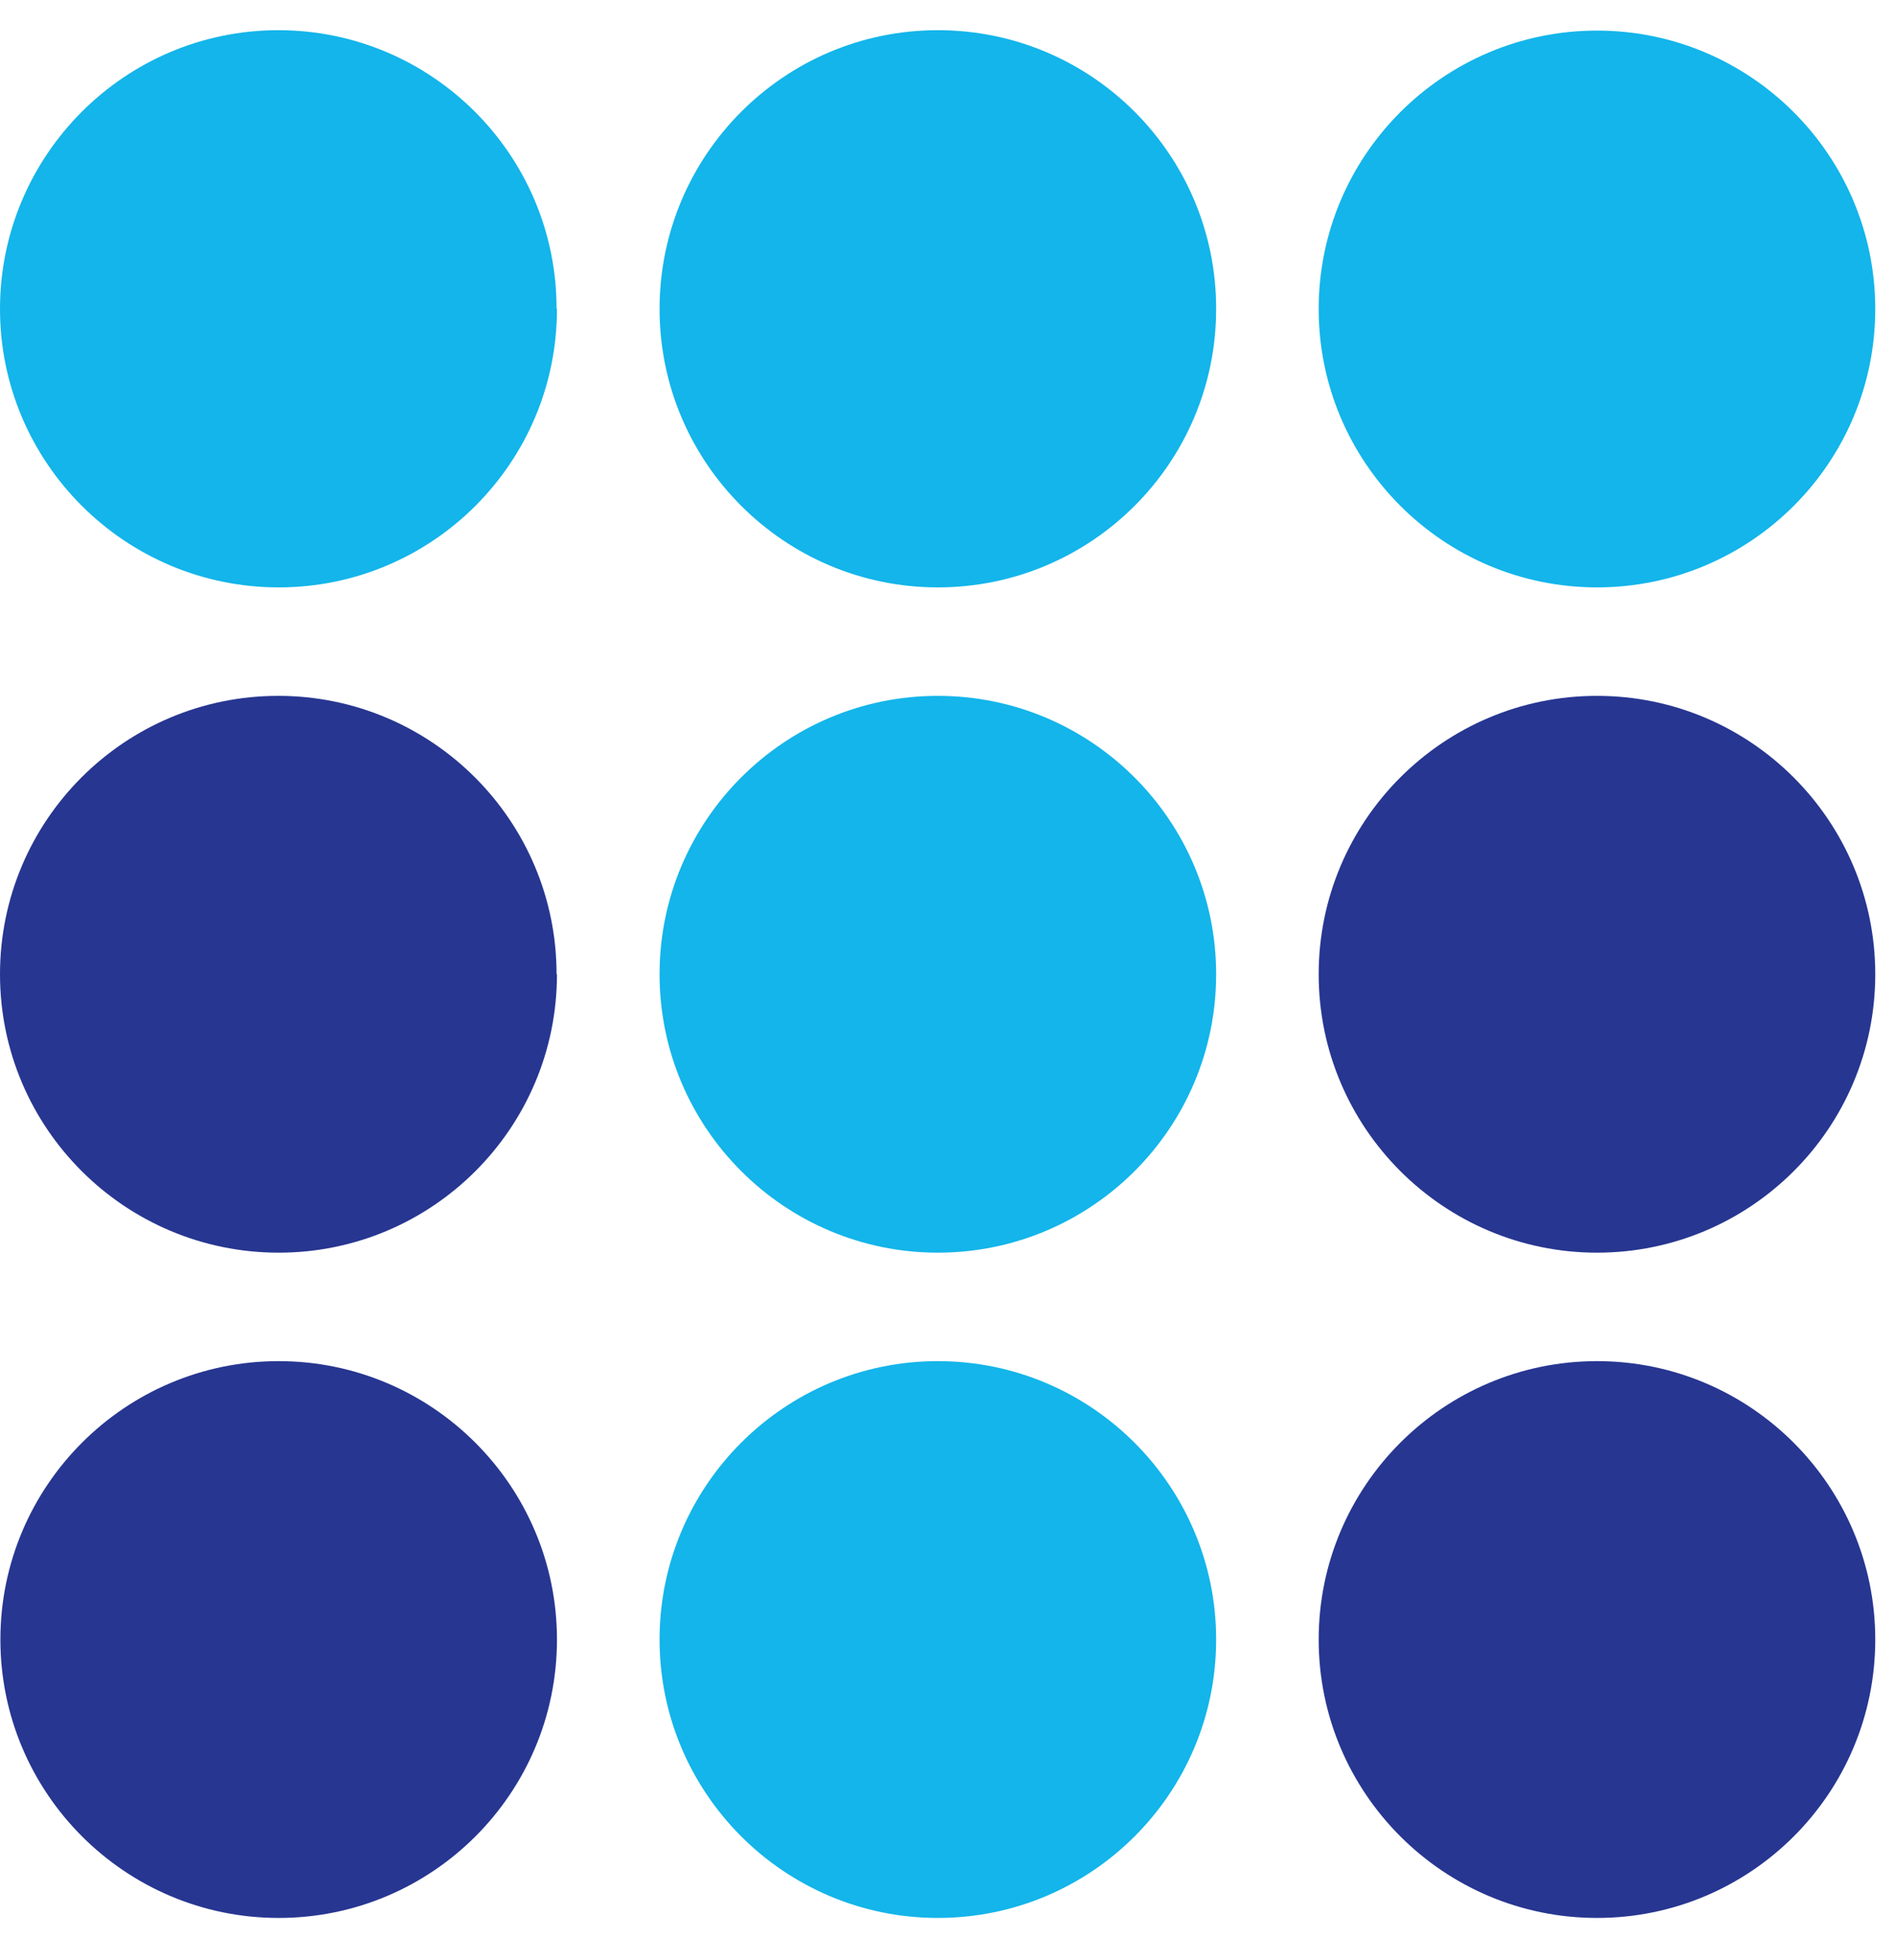
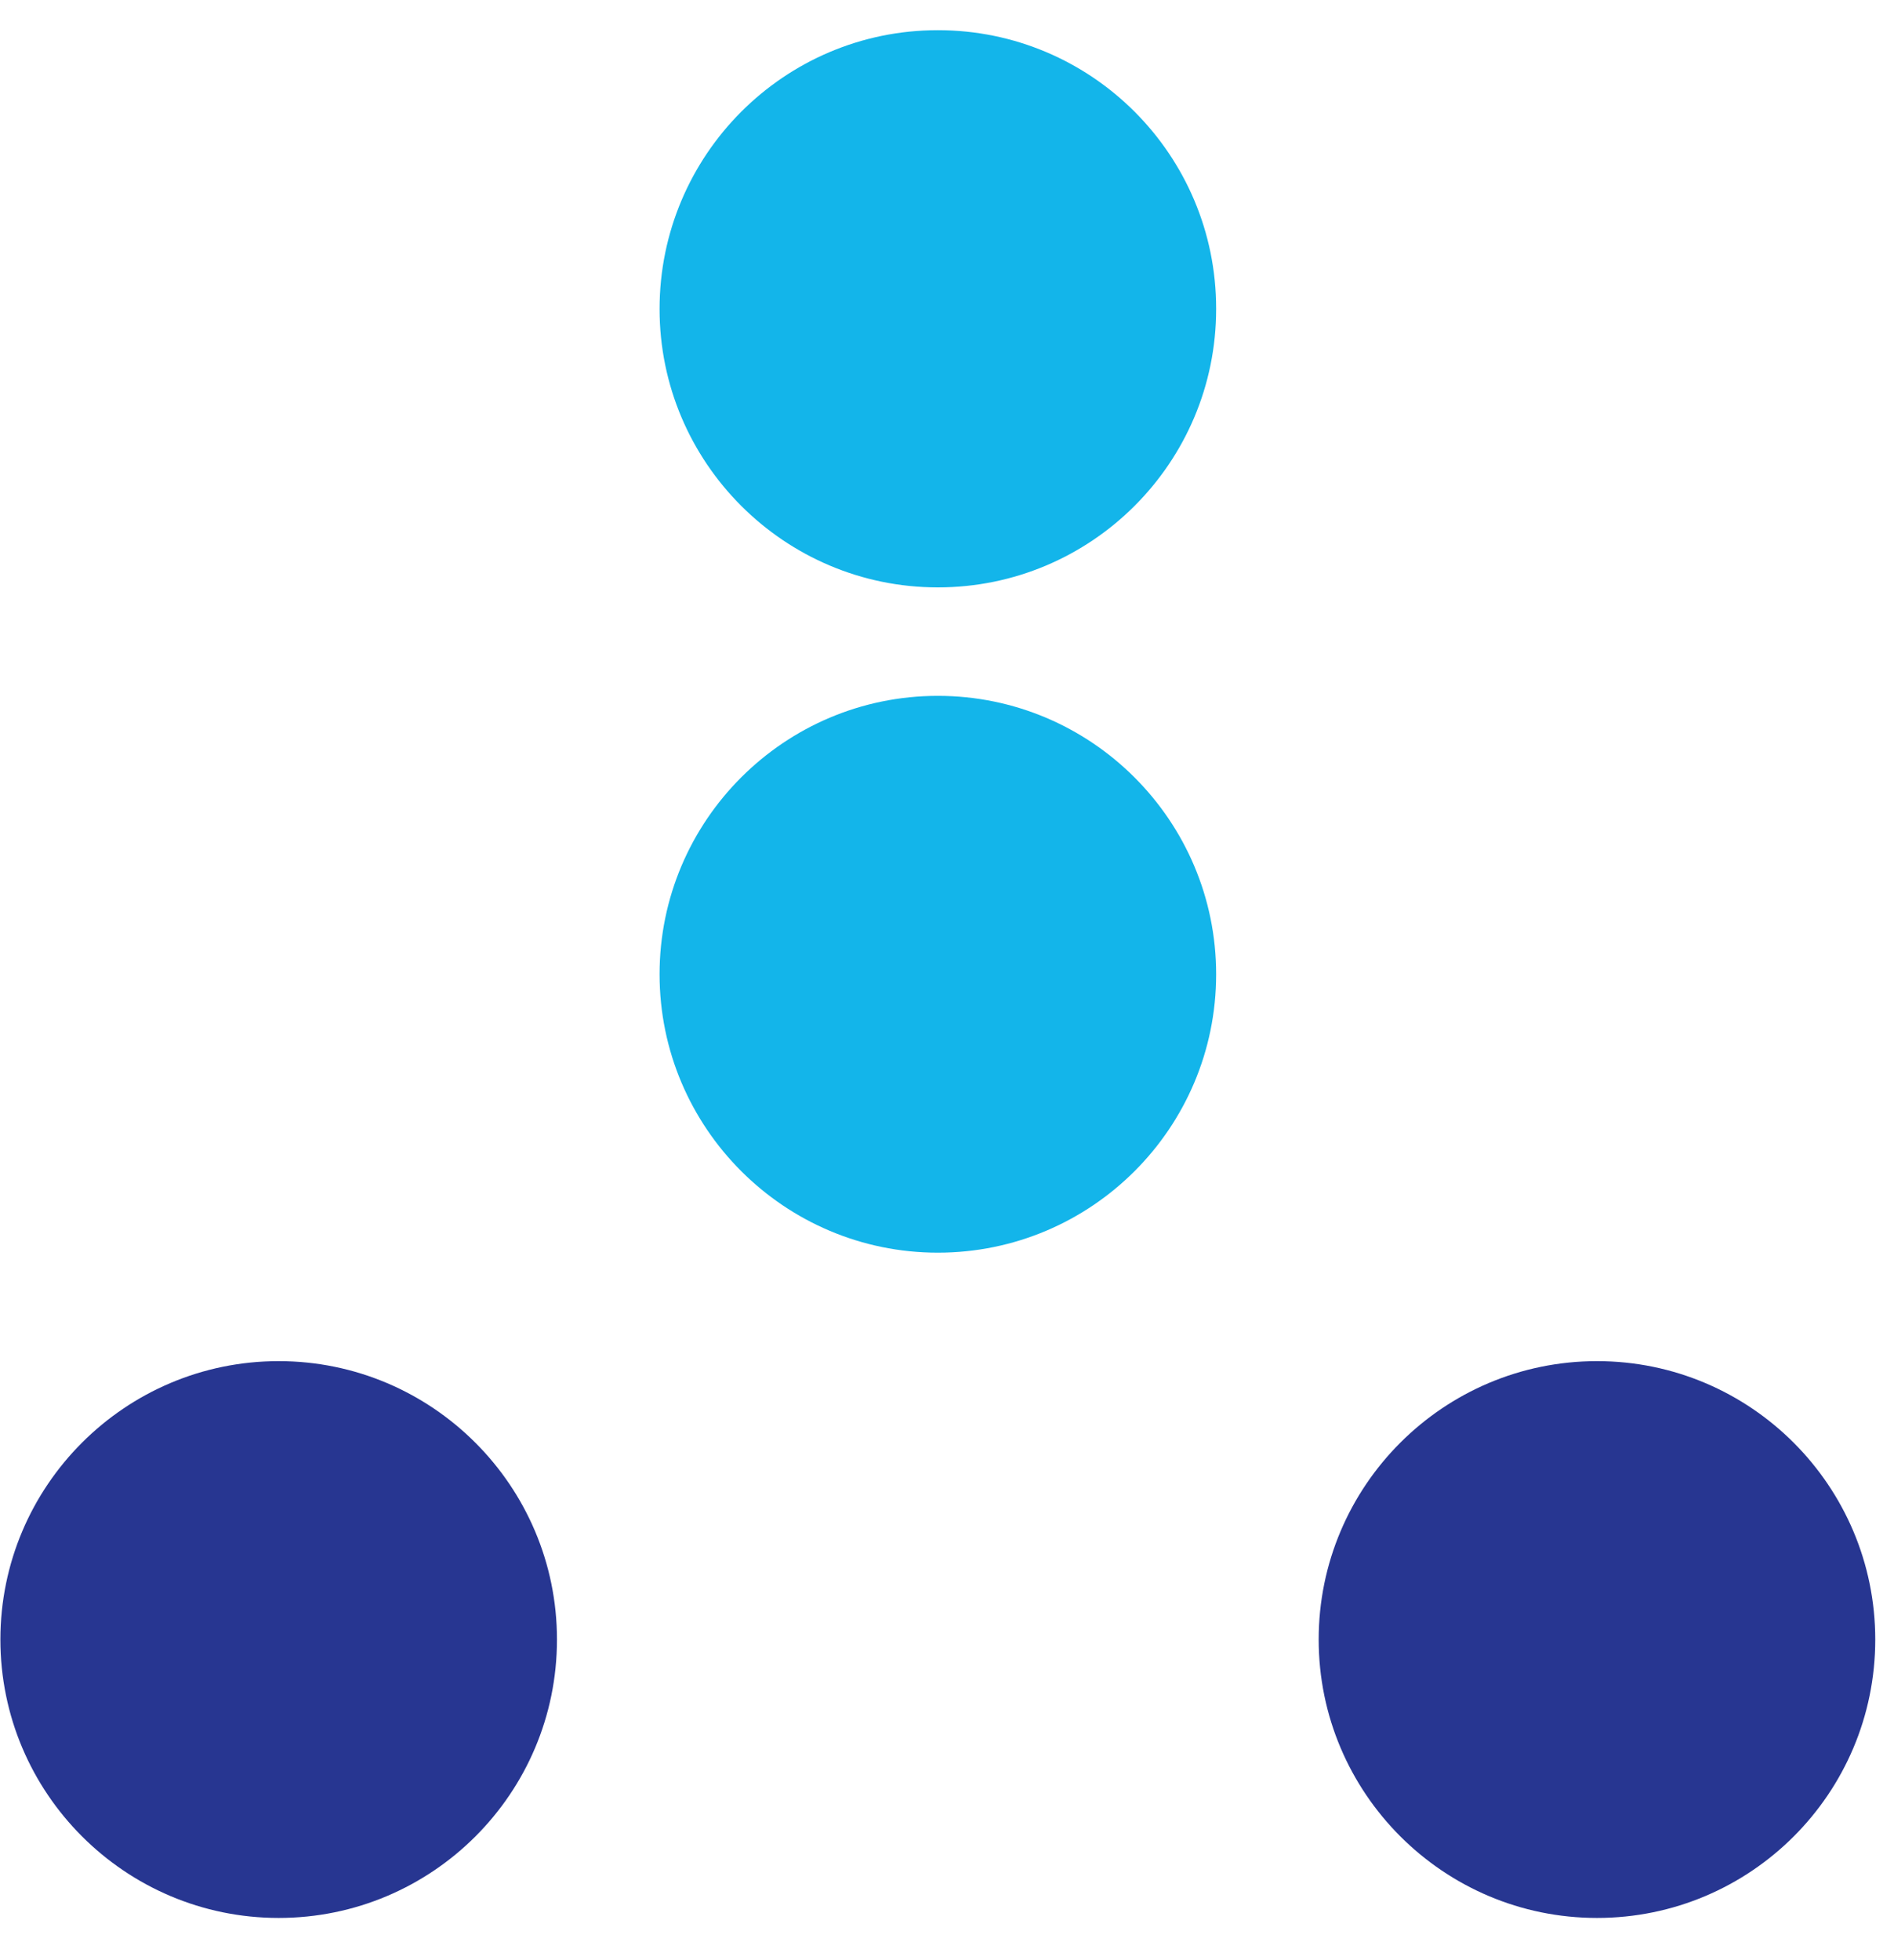
<svg xmlns="http://www.w3.org/2000/svg" width="29" height="30" viewBox="0 0 29 30" fill="none">
-   <path d="M8.528 4.729C8.528 7.085 6.617 8.99 4.267 8.99C1.916 8.99 0 7.079 0 4.729C0 2.378 1.911 0.462 4.261 0.462C6.612 0.462 8.522 2.373 8.522 4.723L8.528 4.729Z" fill="#13B5EA" />
  <path d="M18.621 4.729C18.621 7.085 16.71 8.99 14.36 8.99C12.009 8.99 10.099 7.079 10.099 4.729C10.099 2.378 12.004 0.462 14.36 0.462C16.716 0.462 18.621 2.373 18.621 4.723V4.729Z" fill="#13B5EA" />
-   <path d="M28.713 4.729C28.713 7.085 26.803 8.99 24.453 8.99C22.102 8.99 20.191 7.079 20.191 4.729C20.191 2.378 22.102 0.468 24.453 0.468C26.803 0.468 28.713 2.378 28.713 4.729Z" fill="#13B5EA" />
-   <path d="M8.528 14.911C8.528 17.267 6.617 19.172 4.267 19.172C1.916 19.172 0 17.267 0 14.911C0 12.555 1.911 10.65 4.261 10.65C6.612 10.65 8.522 12.56 8.522 14.911H8.528Z" fill="#273691" />
  <path d="M18.621 14.911C18.621 17.267 16.71 19.172 14.36 19.172C12.009 19.172 10.099 17.261 10.099 14.911C10.099 12.56 12.009 10.65 14.36 10.65C16.71 10.65 18.621 12.56 18.621 14.911Z" fill="#13B5EA" />
-   <path d="M28.713 14.911C28.713 17.267 26.803 19.172 24.453 19.172C22.102 19.172 20.191 17.261 20.191 14.911C20.191 12.56 22.102 10.65 24.453 10.65C26.803 10.65 28.713 12.56 28.713 14.911Z" fill="#273691" />
  <path d="M8.528 25.093C8.528 27.449 6.617 29.354 4.267 29.354C1.916 29.354 0.006 27.443 0.006 25.093C0.006 22.742 1.916 20.832 4.267 20.832C6.617 20.832 8.528 22.742 8.528 25.093Z" fill="#273691" />
-   <path d="M18.621 25.093C18.621 27.449 16.71 29.354 14.36 29.354C12.009 29.354 10.099 27.443 10.099 25.093C10.099 22.742 12.009 20.832 14.36 20.832C16.71 20.832 18.621 22.742 18.621 25.093Z" fill="#13B5EA" />
  <path d="M28.713 25.093C28.713 27.449 26.803 29.354 24.453 29.354C22.102 29.354 20.191 27.443 20.191 25.093C20.191 22.742 22.102 20.832 24.453 20.832C26.803 20.832 28.713 22.742 28.713 25.093Z" fill="#273691" />
</svg>